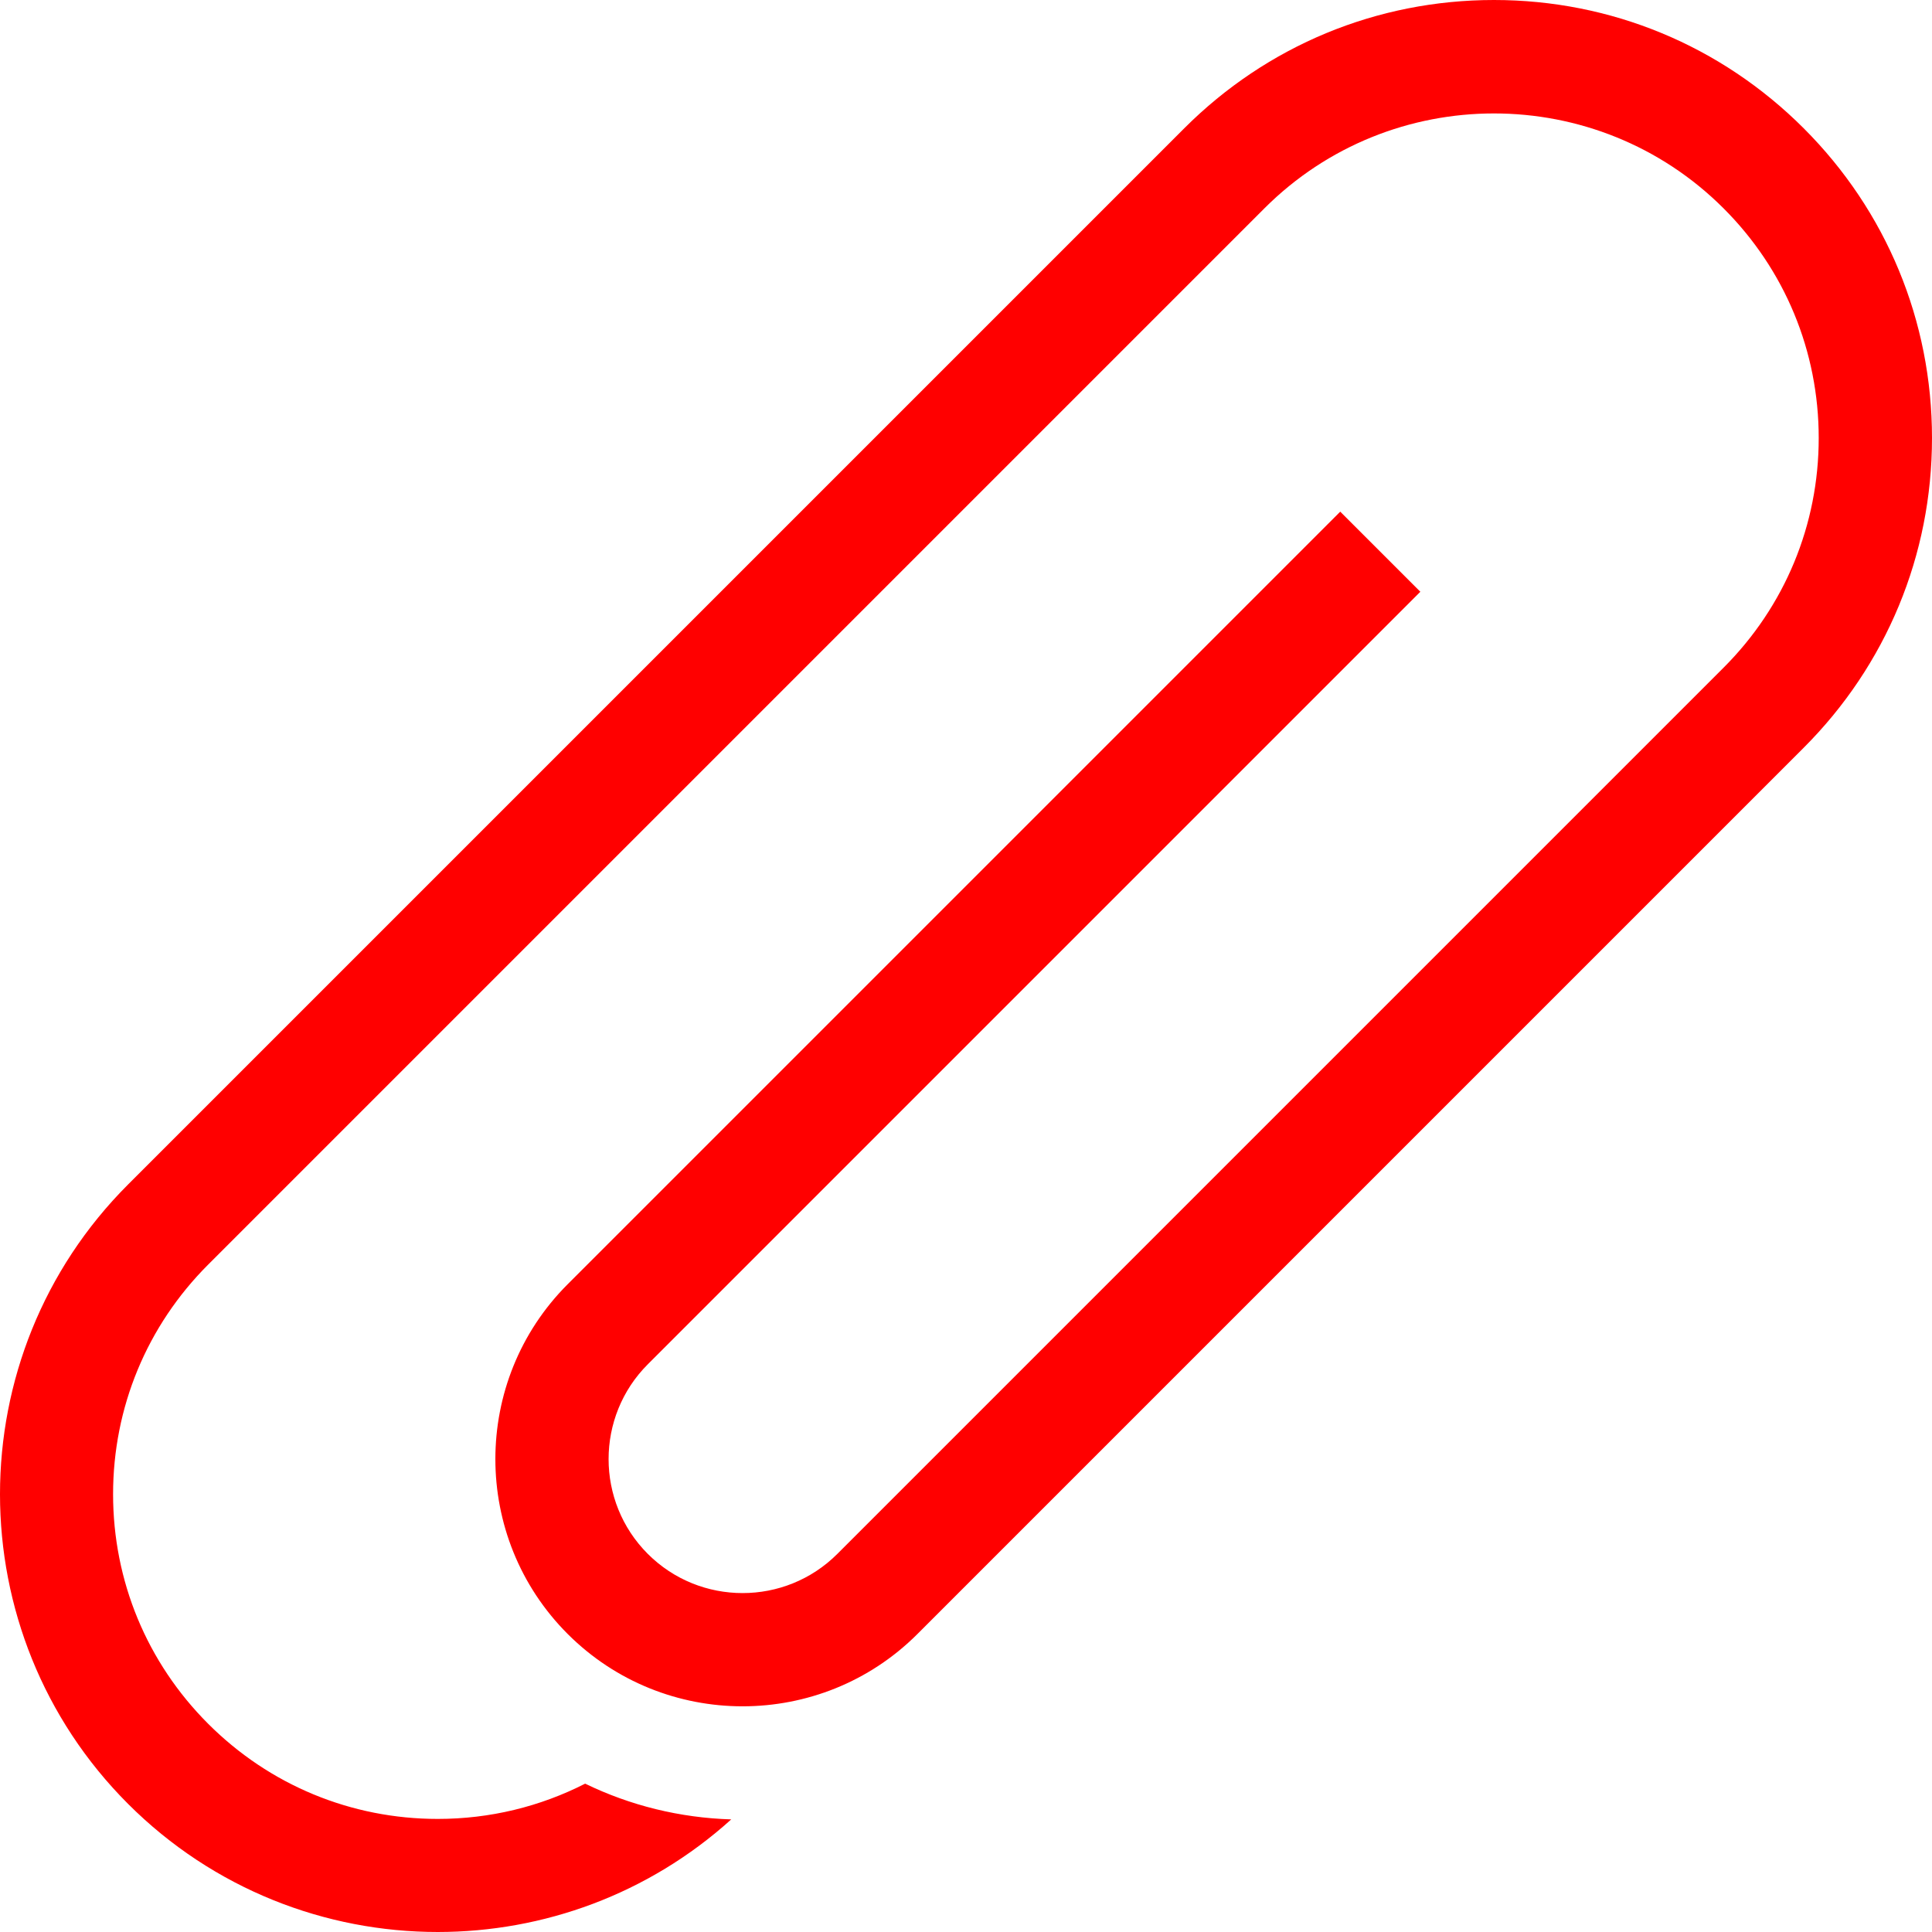
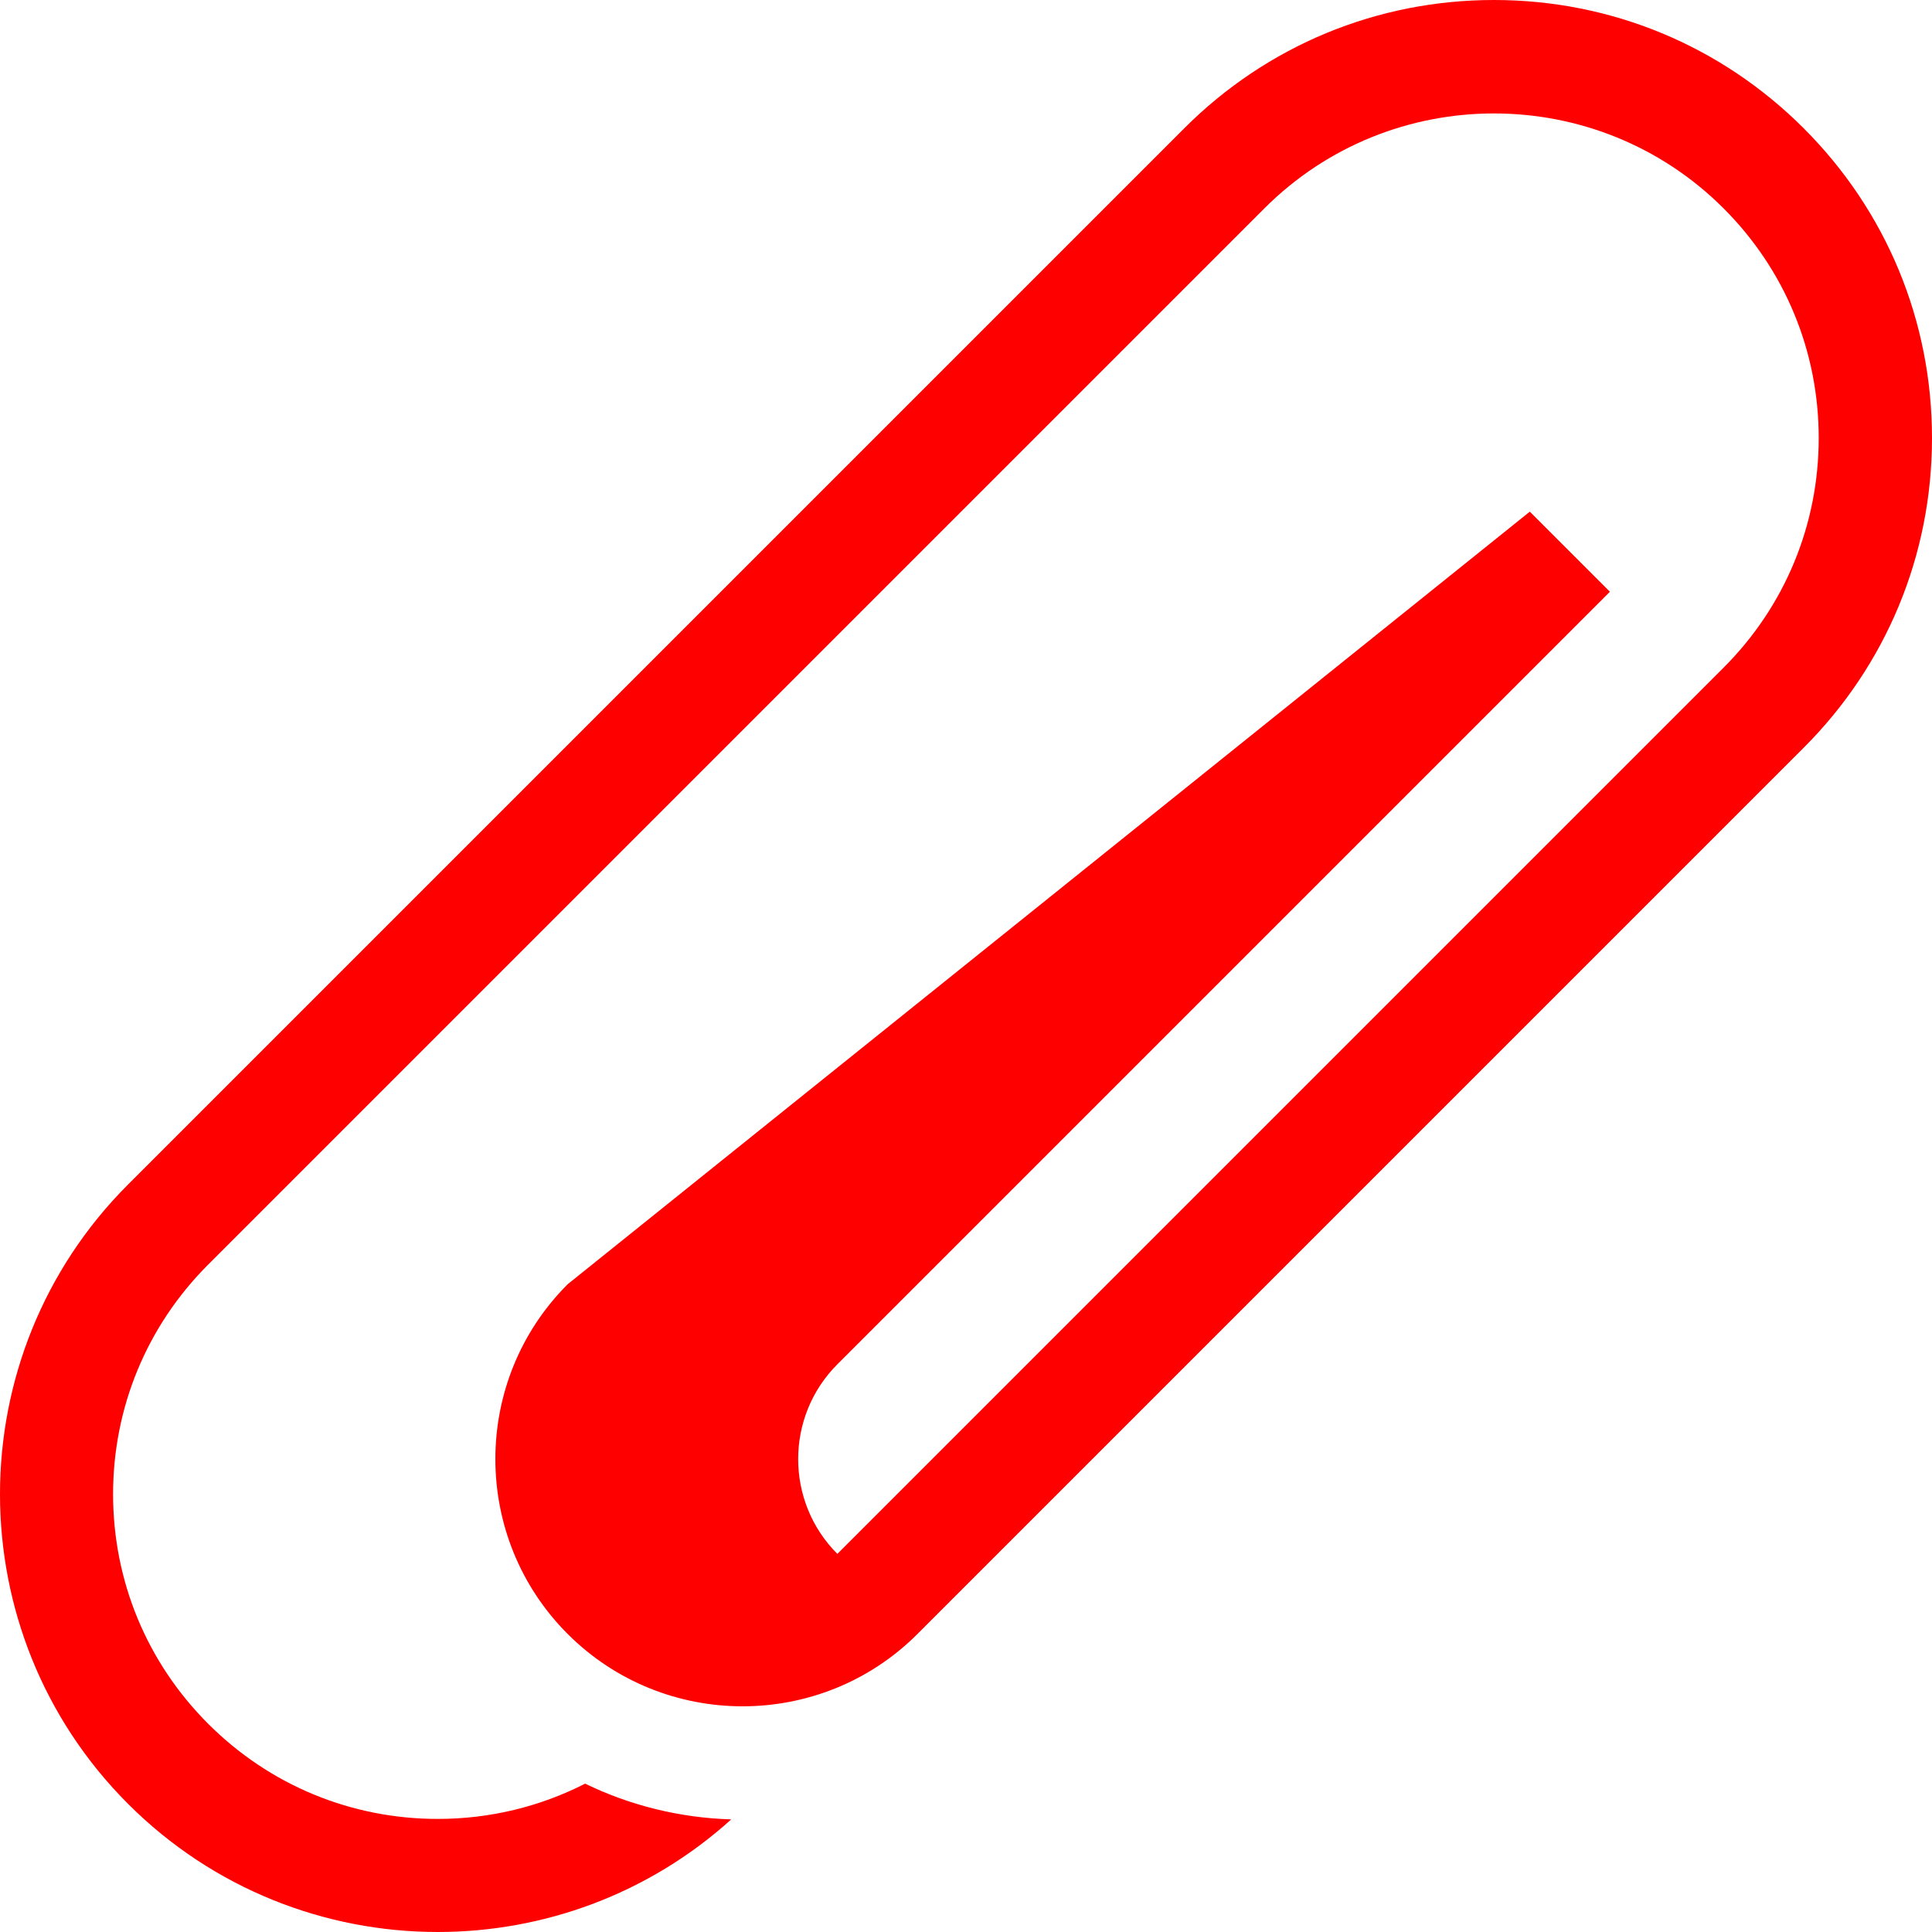
<svg xmlns="http://www.w3.org/2000/svg" version="1.1" id="Capa_1" x="0px" y="0px" viewBox="0 0 512.001 512.001" style="enable-background:new 0 0 512.001 512.001;" xml:space="preserve">
  <g>
    <g>
-       <path d="M478.002,33.999C456.078,12.075,426.927,0,395.922,0s-60.156,12.074-82.08,33.999L33.945,313.896 c-45.26,45.26-45.26,118.901,0,164.16C56.574,500.686,86.299,512,116.024,512c27.871,0,55.741-9.947,77.763-29.841 c-13.629-0.417-26.761-3.668-38.718-9.471c-11.948,6.097-25.243,9.346-39.045,9.346c-22.987,0-44.598-8.951-60.852-25.206 c-16.254-16.254-25.205-37.866-25.205-60.852s8.951-44.598,25.205-60.852L335.069,55.227 c16.777-16.777,38.815-25.165,60.853-25.165c22.038,0,44.075,8.389,60.853,25.165c16.254,16.254,25.205,37.866,25.205,60.852 s-8.951,44.598-25.205,60.852L221.91,411.796c-13.851,13.851-36.389,13.85-50.239,0c-13.85-13.851-13.85-36.388,0-50.239 l204.735-204.735l-21.227-21.227L150.444,340.33c-25.555,25.555-25.555,67.138,0,92.694 c12.778,12.778,29.562,19.167,46.346,19.167s33.569-6.389,46.346-19.167l234.865-234.865 c21.925-21.924,33.999-51.074,33.999-82.08C512.001,85.073,499.927,55.923,478.002,33.999z" fill="#000000" style="fill: rgb(255, 0, 0);" />
+       <path d="M478.002,33.999C456.078,12.075,426.927,0,395.922,0s-60.156,12.074-82.08,33.999L33.945,313.896 c-45.26,45.26-45.26,118.901,0,164.16C56.574,500.686,86.299,512,116.024,512c27.871,0,55.741-9.947,77.763-29.841 c-13.629-0.417-26.761-3.668-38.718-9.471c-11.948,6.097-25.243,9.346-39.045,9.346c-22.987,0-44.598-8.951-60.852-25.206 c-16.254-16.254-25.205-37.866-25.205-60.852s8.951-44.598,25.205-60.852L335.069,55.227 c16.777-16.777,38.815-25.165,60.853-25.165c22.038,0,44.075,8.389,60.853,25.165c16.254,16.254,25.205,37.866,25.205,60.852 s-8.951,44.598-25.205,60.852L221.91,411.796c-13.85-13.851-13.85-36.388,0-50.239 l204.735-204.735l-21.227-21.227L150.444,340.33c-25.555,25.555-25.555,67.138,0,92.694 c12.778,12.778,29.562,19.167,46.346,19.167s33.569-6.389,46.346-19.167l234.865-234.865 c21.925-21.924,33.999-51.074,33.999-82.08C512.001,85.073,499.927,55.923,478.002,33.999z" fill="#000000" style="fill: rgb(255, 0, 0);" />
    </g>
  </g>
</svg>